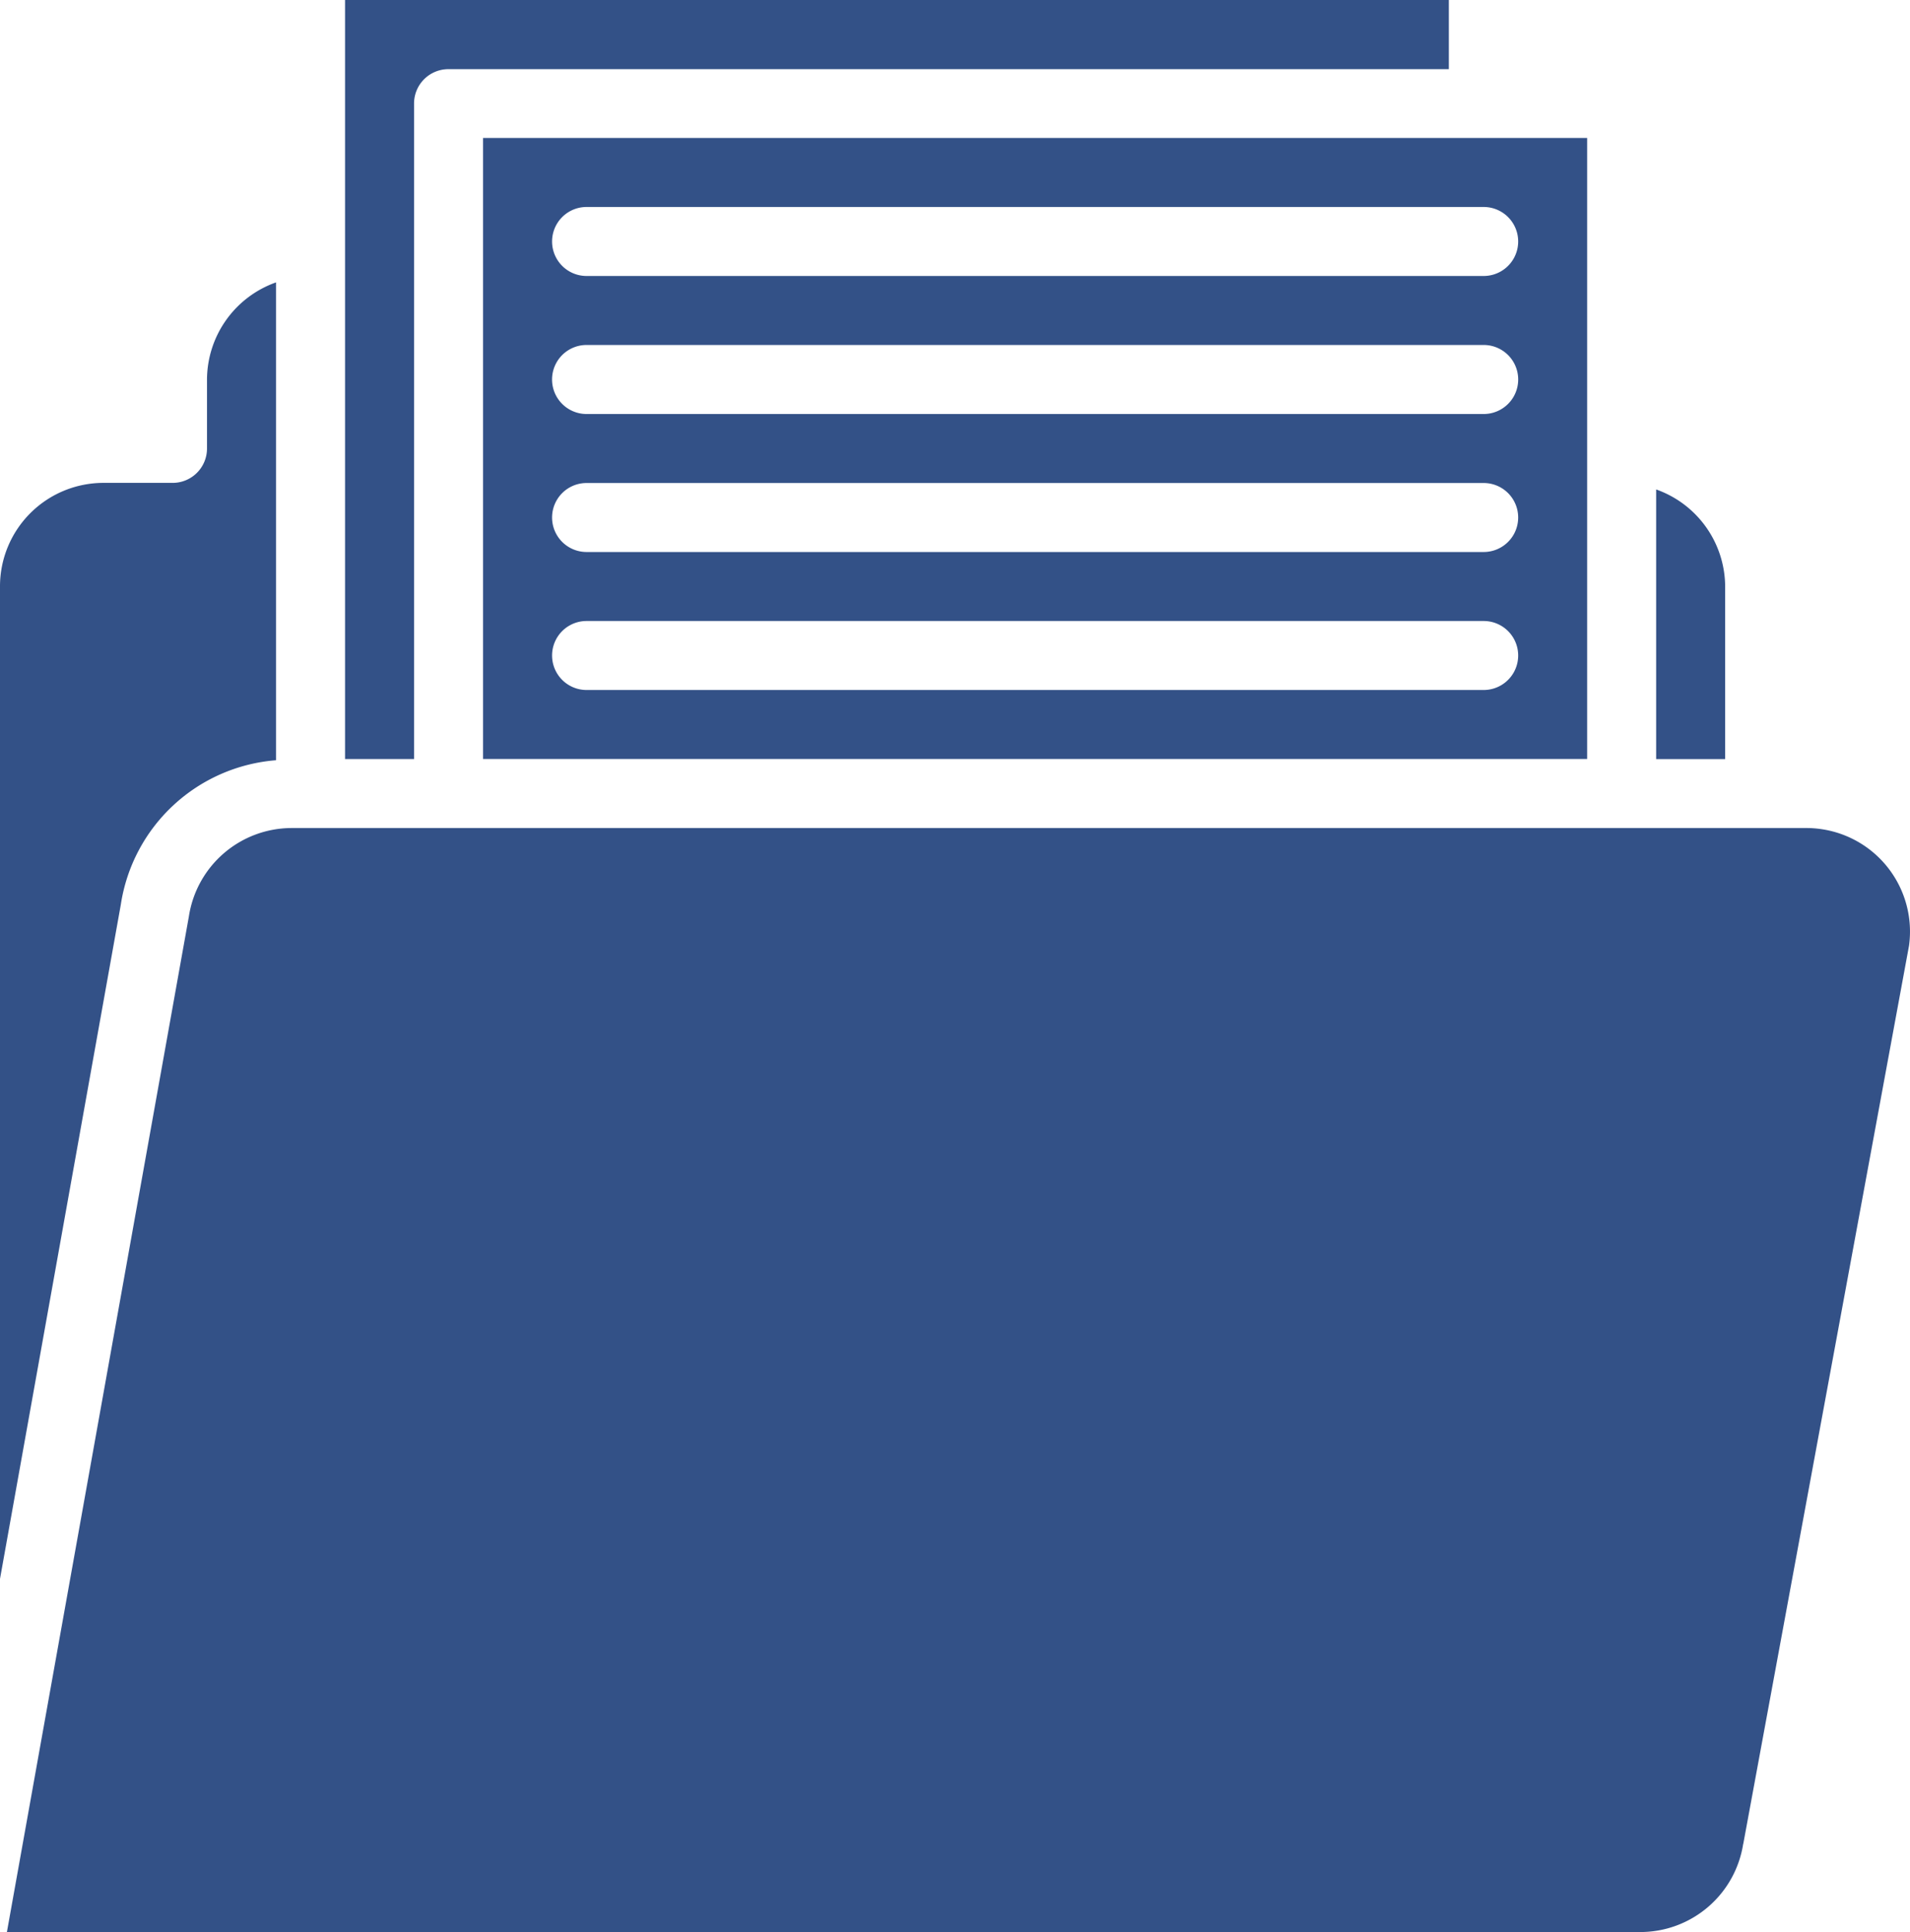
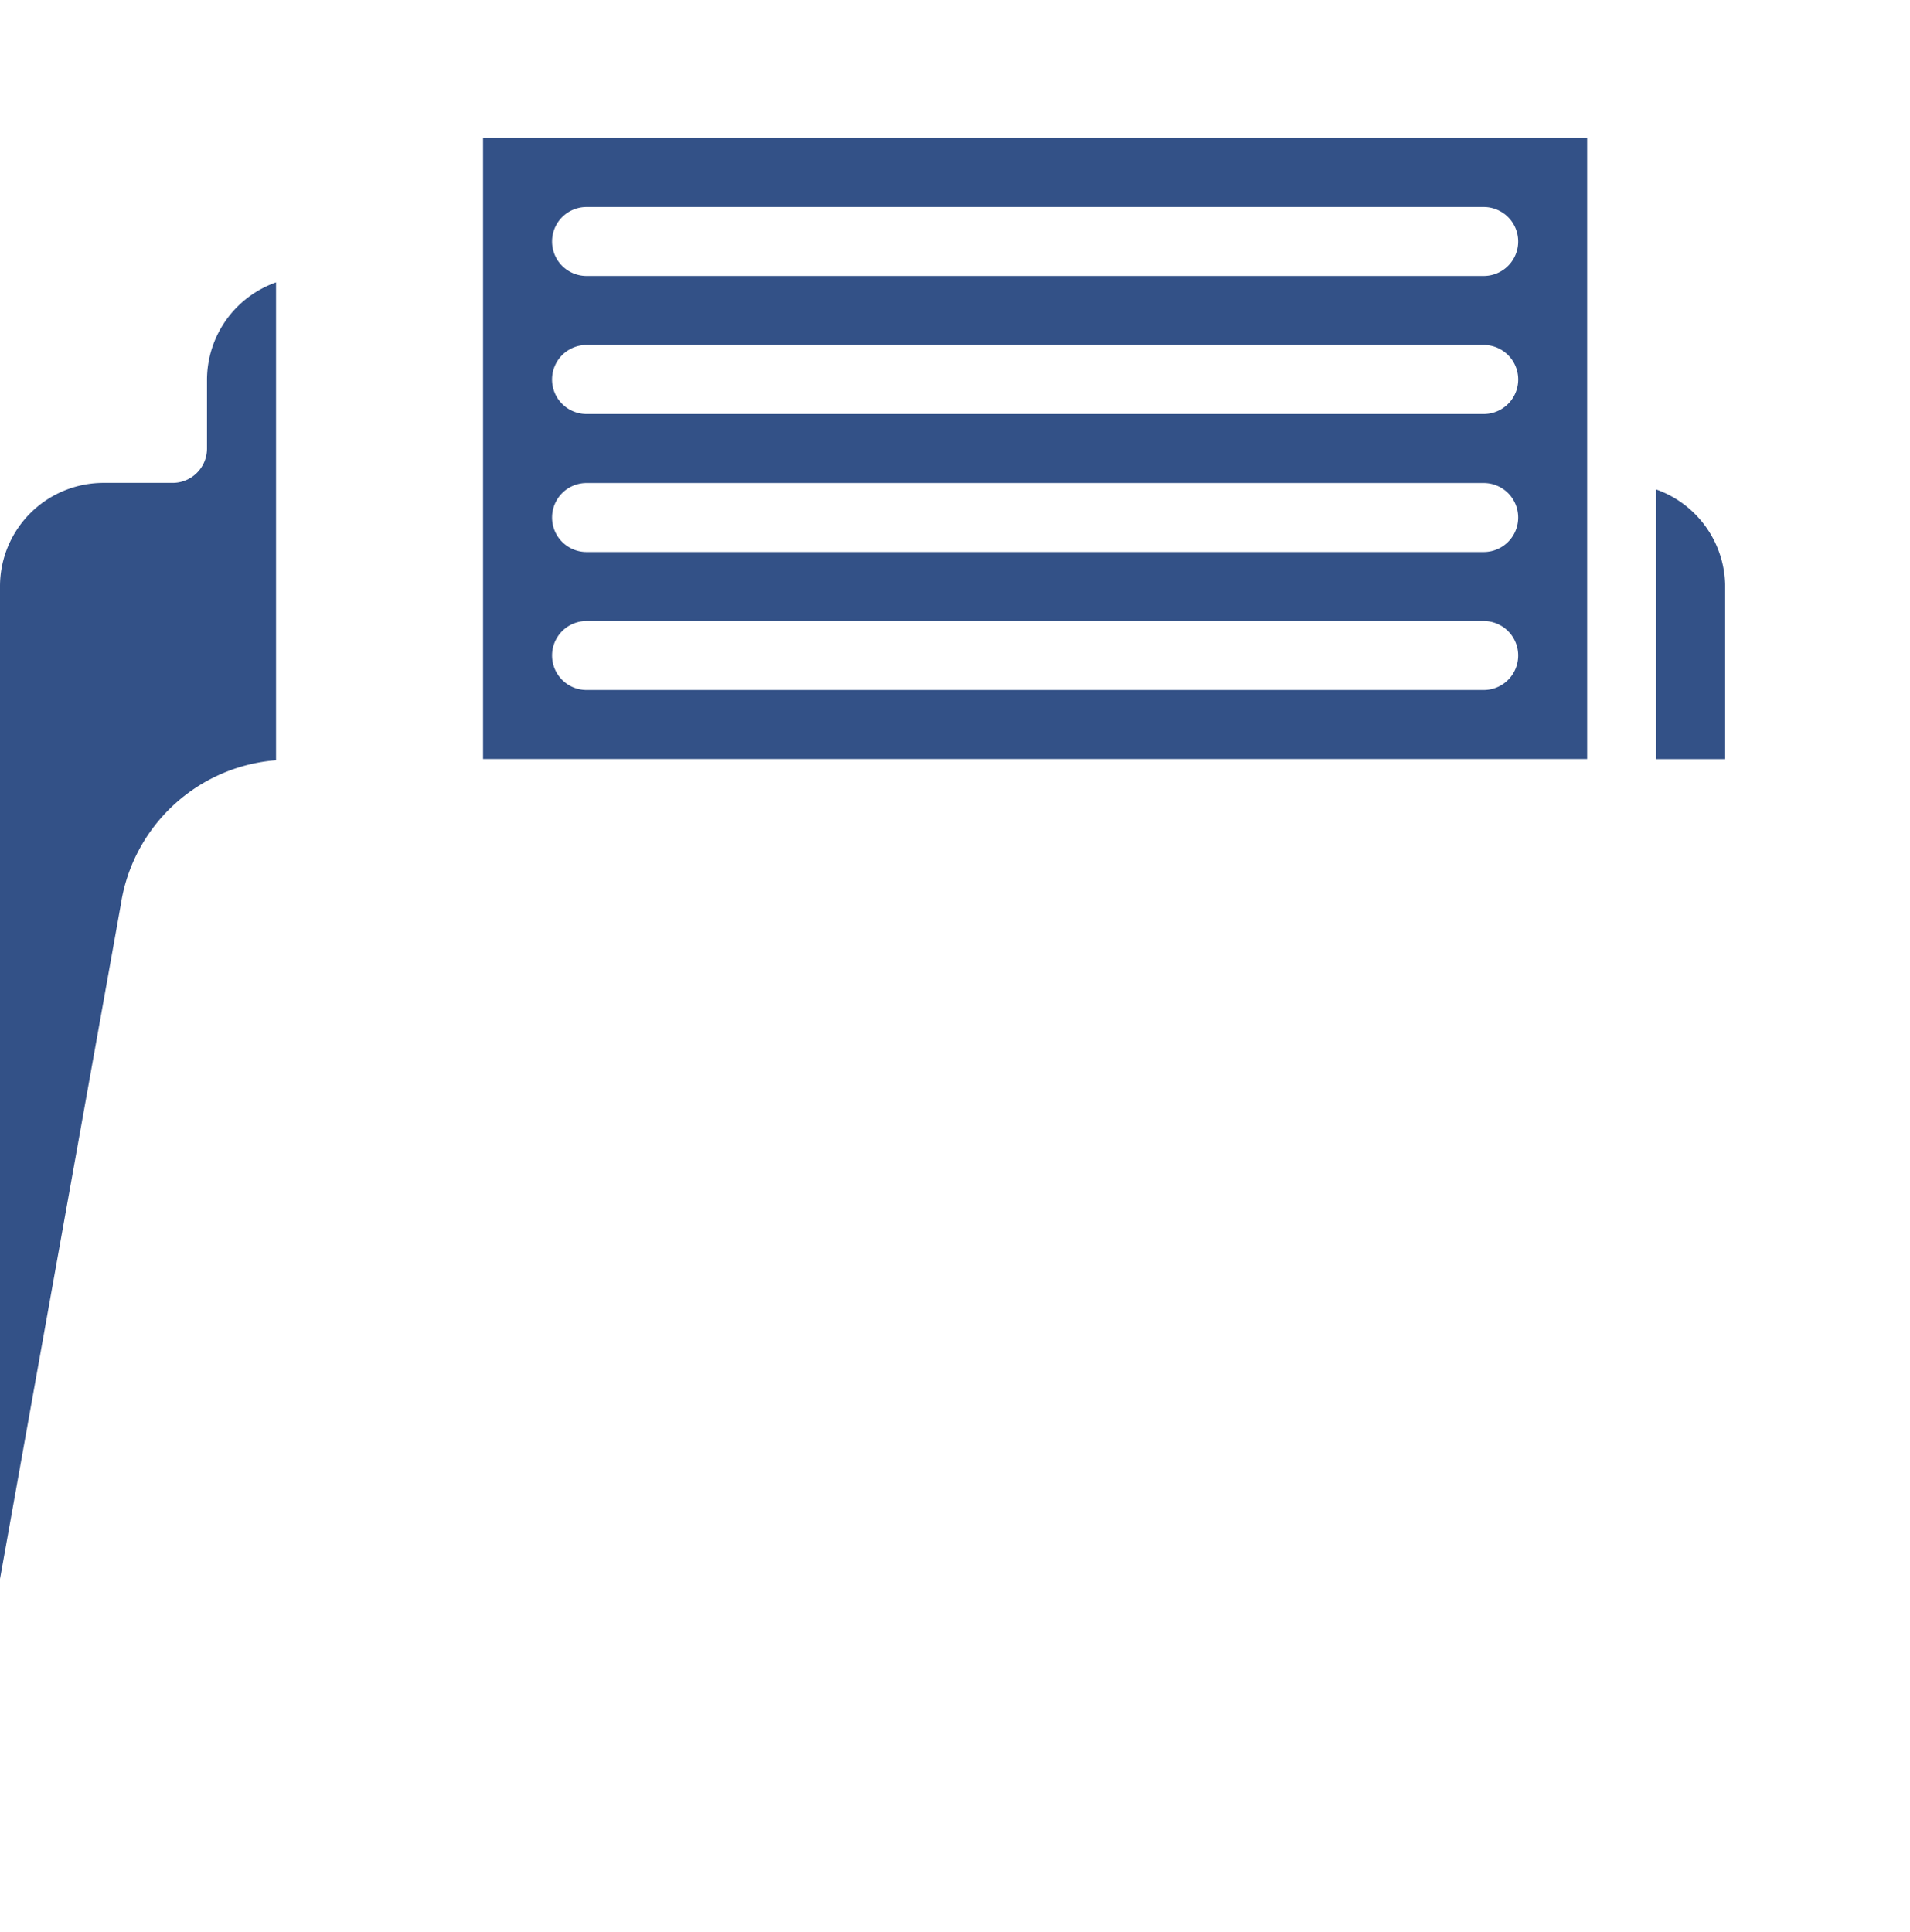
<svg xmlns="http://www.w3.org/2000/svg" id="cta-5-consumer_resources" width="44.483" height="45" viewBox="0 0 44.483 45">
  <defs>
    <clipPath id="clip-path">
      <rect id="Rectangle_3265" data-name="Rectangle 3265" width="44.483" height="45" fill="#335187" />
    </clipPath>
  </defs>
  <g id="Group_13237" data-name="Group 13237" clip-path="url(#clip-path)">
-     <path id="Path_41746" data-name="Path 41746" d="M40.6,42.947,44.46,22.028A2.411,2.411,0,0,0,42.4,19.309a2.306,2.306,0,0,0-.332-.023H6.786A2.425,2.425,0,0,0,4.4,21.339L.161,45H38.218a2.426,2.426,0,0,0,2.38-2.053" fill="#335187" />
-     <path id="Path_41747" data-name="Path 41747" d="M8.036,17.679H9.643V2.411a.8.8,0,0,1,.8-.8h23.3V0H8.036Z" fill="#335187" />
    <path id="Path_41748" data-name="Path 41748" d="M0,36.774l2.813-15.7a3.971,3.971,0,0,1,3.616-3.367V6.577A2.412,2.412,0,0,0,4.821,8.839v1.608a.8.8,0,0,1-.8.8H2.411A2.41,2.41,0,0,0,0,13.661Z" fill="#335187" />
    <path id="Path_41749" data-name="Path 41749" d="M38.571,11.4v6.281h1.607V13.661A2.41,2.41,0,0,0,38.571,11.4" fill="#335187" />
    <path id="Path_41750" data-name="Path 41750" d="M11.25,17.678H36.964V3.214H11.25ZM13.661,4.821H34.554a.8.8,0,0,1,0,1.607H13.661a.8.8,0,1,1,0-1.607m0,3.214H34.554a.8.8,0,0,1,0,1.608H13.661a.8.8,0,0,1,0-1.608m0,3.215H34.554a.8.8,0,0,1,0,1.607H13.661a.8.8,0,1,1,0-1.607m0,3.214H34.554a.8.8,0,0,1,0,1.607H13.661a.8.8,0,1,1,0-1.607" fill="#335187" />
  </g>
</svg>